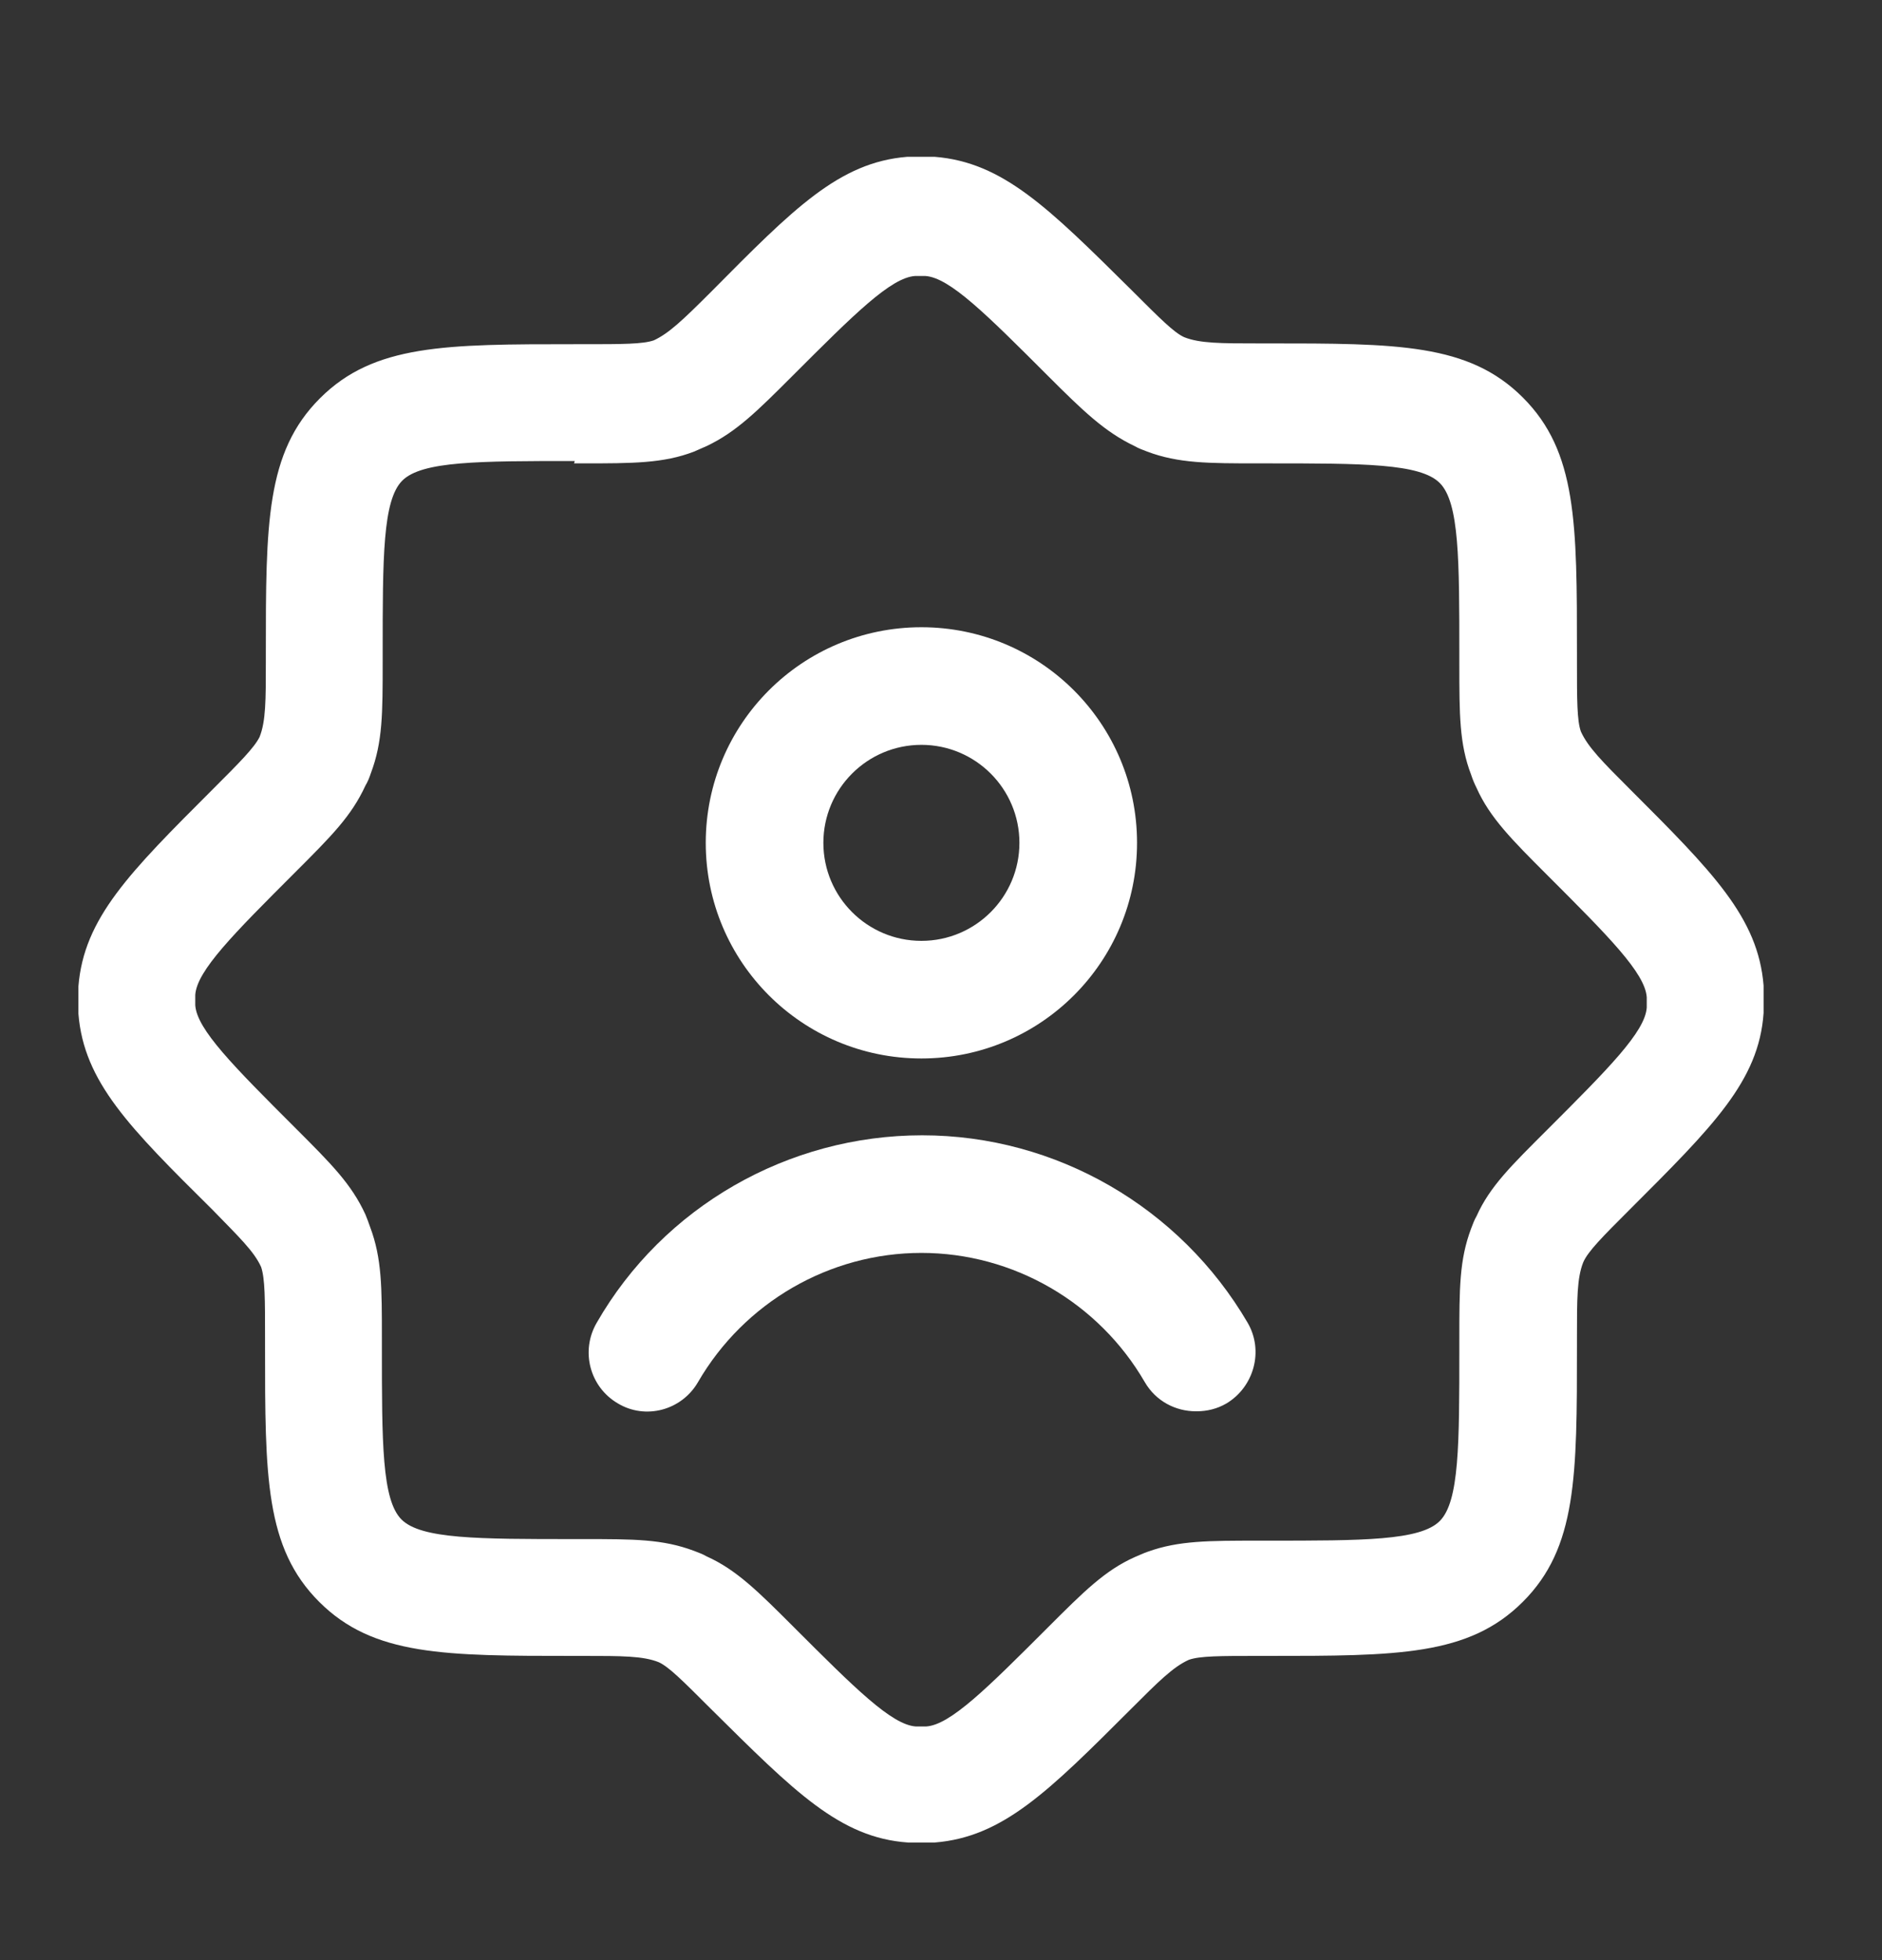
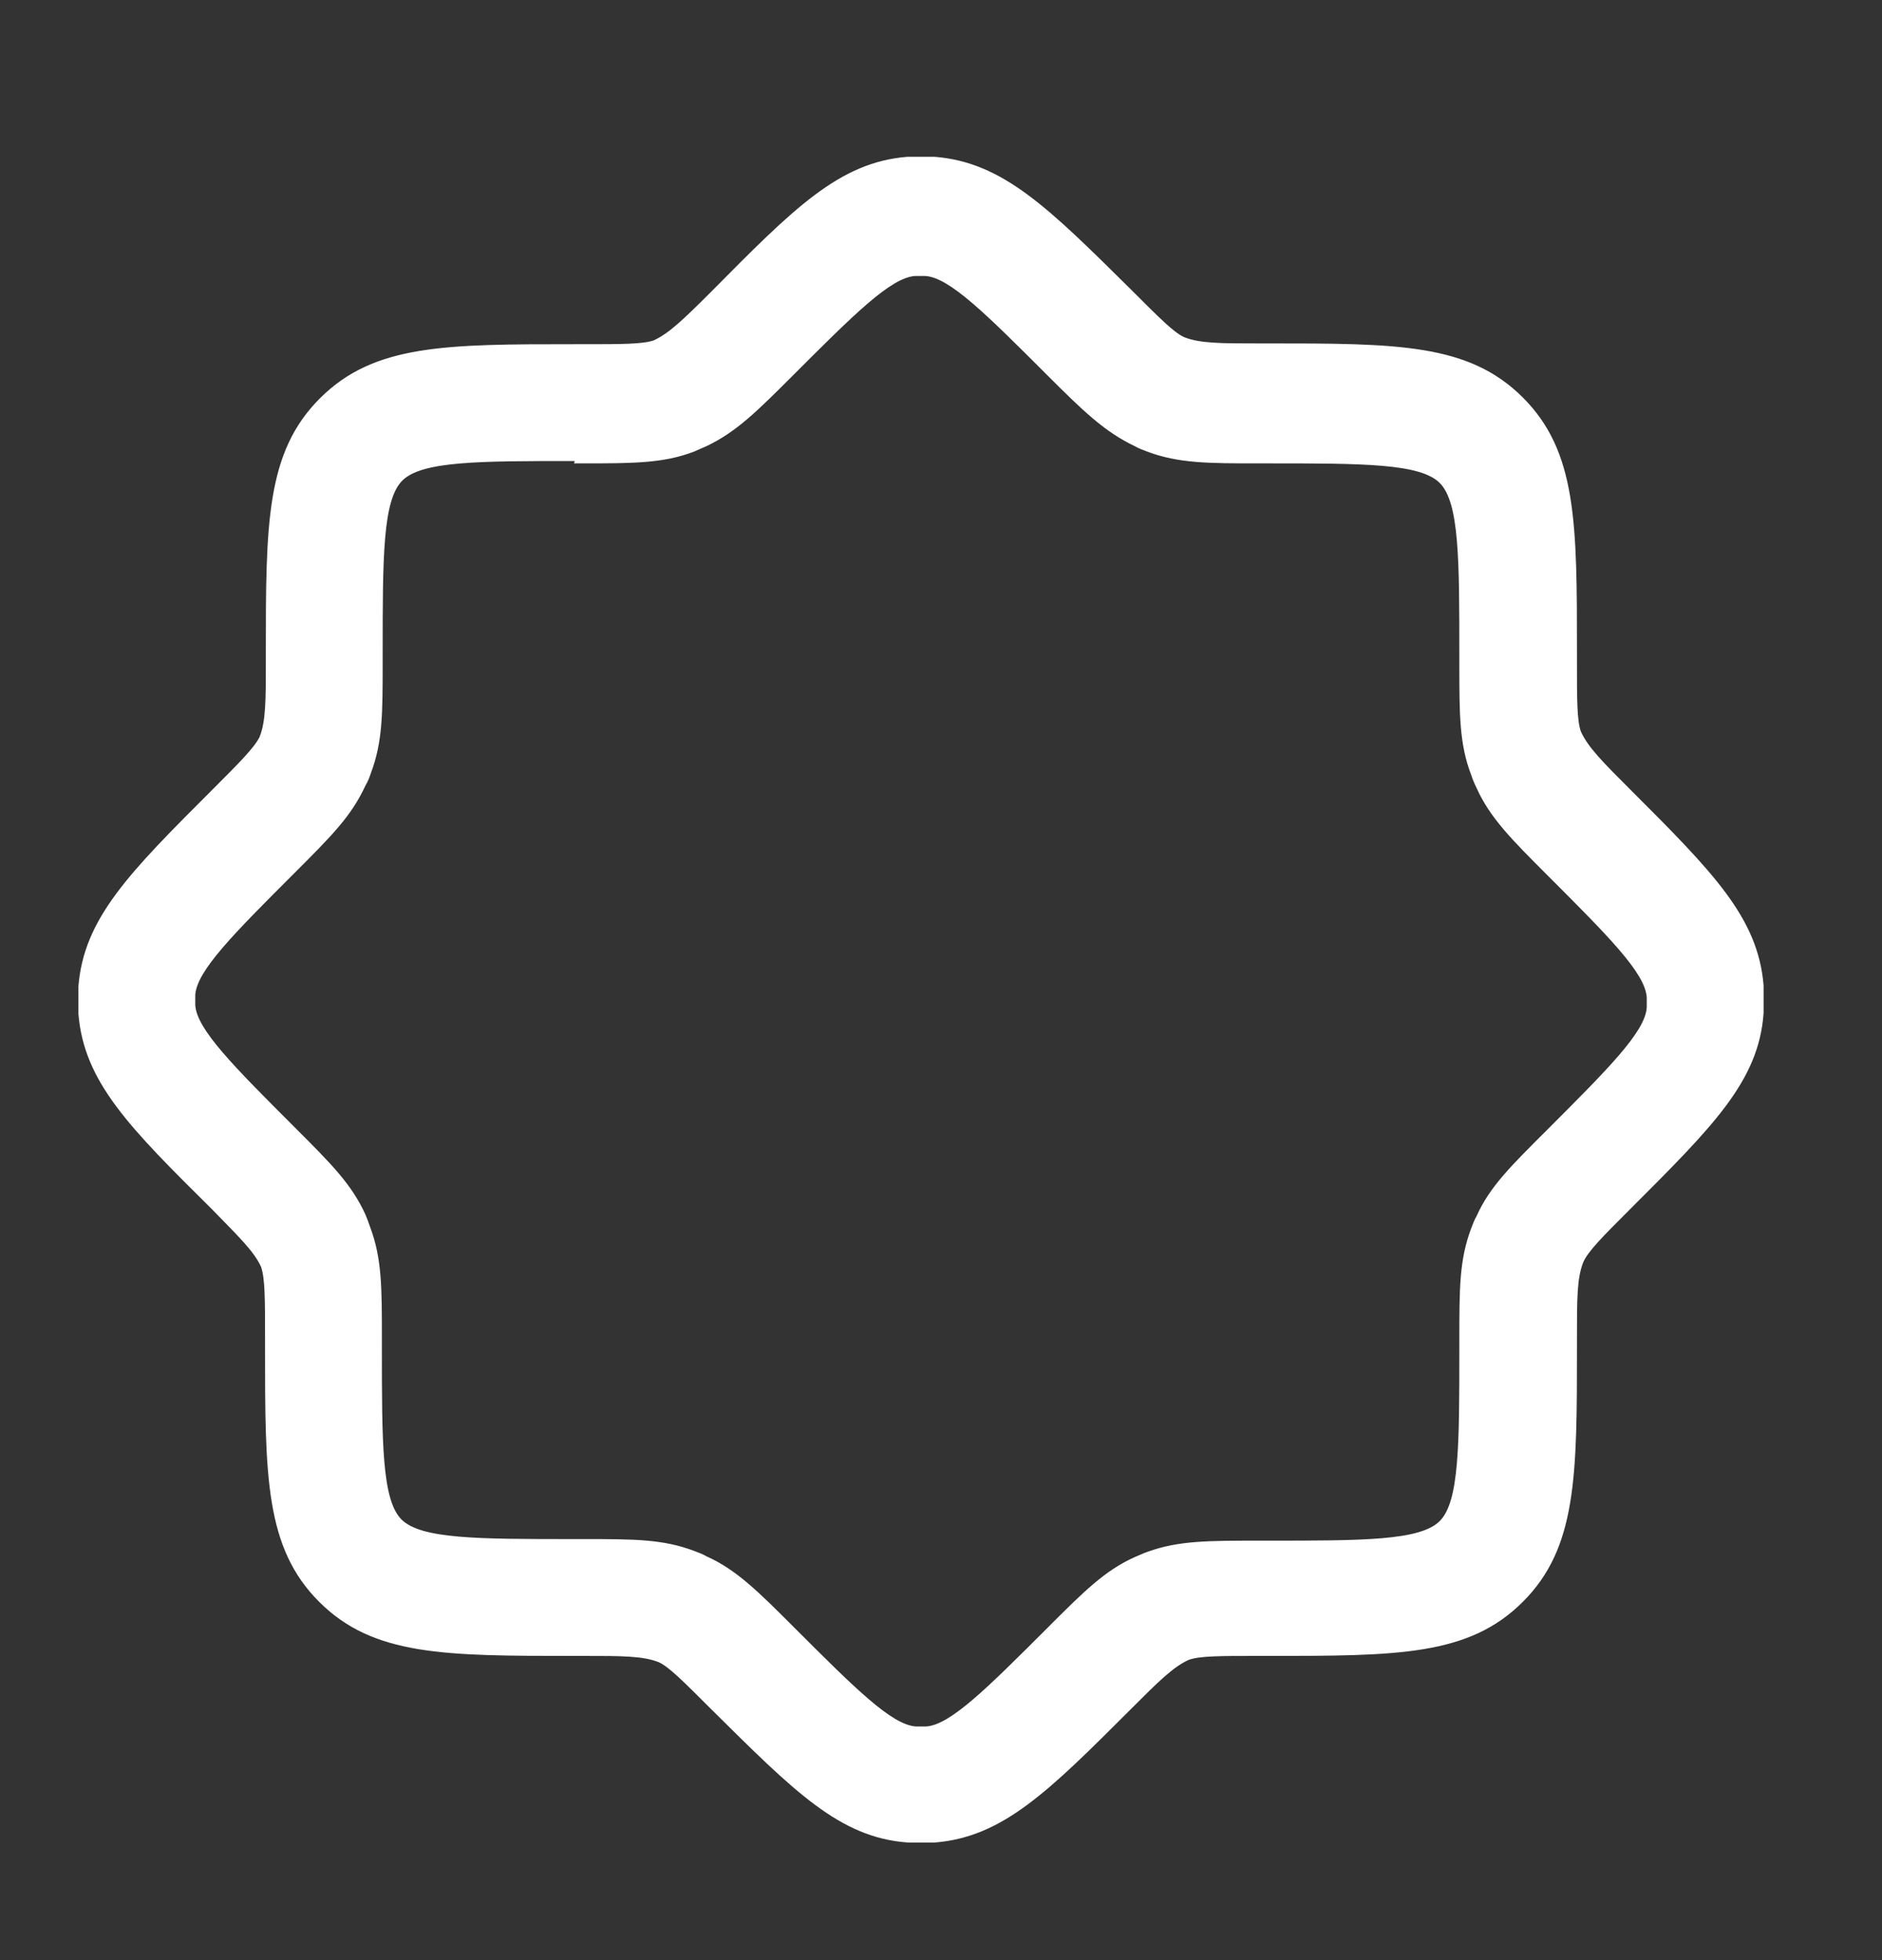
<svg xmlns="http://www.w3.org/2000/svg" width="24" height="25" viewBox="0 0 24 25" fill="none">
  <rect x="0" y="0" width="24" height="25" fill="#333333" stroke="none" />
  <g clip-path="url(#clip0_32_747)">
    <path d="M11.75 23.5C11.69 23.5 11.63 23.5 11.58 23.5C10.71 23.44 10.13 22.85 9.07 21.8C8.7 21.43 8.53 21.26 8.4 21.2C8.2 21.12 7.93 21.12 7.44 21.12H7.33C5.67 21.12 4.76 21.12 4.07 20.43C3.38 19.74 3.38 18.83 3.38 17.17V17.06C3.38 16.57 3.38 16.31 3.33 16.16C3.24 15.96 3.05 15.78 2.71 15.43C1.65 14.38 1.07 13.8 1 12.93C1 12.81 1 12.7 1 12.58C1.07 11.71 1.65 11.13 2.71 10.07C3.05 9.73 3.24 9.54 3.31 9.4C3.39 9.2 3.39 8.93 3.39 8.45V8.34C3.39 6.68 3.39 5.77 4.08 5.08C4.77 4.39 5.68 4.39 7.34 4.39H7.45C7.93 4.39 8.2 4.39 8.34 4.34C8.53 4.25 8.7 4.09 9.07 3.72C10.12 2.66 10.7 2.07 11.57 2C11.69 2 11.8 2 11.92 2C12.79 2.07 13.37 2.65 14.43 3.7C14.8 4.07 14.97 4.24 15.1 4.3C15.3 4.38 15.57 4.38 16.05 4.38H16.16C17.82 4.38 18.73 4.38 19.42 5.07C20.11 5.76 20.11 6.67 20.11 8.33V8.44C20.11 8.92 20.11 9.19 20.16 9.33C20.25 9.53 20.44 9.72 20.78 10.06C21.84 11.12 22.42 11.7 22.49 12.57C22.49 12.69 22.49 12.8 22.49 12.92C22.43 13.79 21.84 14.37 20.78 15.43C20.44 15.77 20.25 15.96 20.19 16.1C20.11 16.3 20.11 16.57 20.11 17.06V17.17C20.11 18.83 20.11 19.74 19.42 20.43C18.73 21.12 17.82 21.12 16.16 21.12H16.05C15.56 21.12 15.3 21.12 15.16 21.17C14.96 21.26 14.77 21.45 14.43 21.79C13.37 22.85 12.79 23.43 11.92 23.5C11.86 23.5 11.8 23.5 11.74 23.5H11.75ZM7.33 5.88C6.11 5.88 5.38 5.88 5.13 6.13C4.88 6.38 4.88 7.11 4.88 8.33V8.44C4.88 9.1 4.88 9.46 4.73 9.86C4.71 9.92 4.69 9.97 4.66 10.02C4.48 10.41 4.23 10.66 3.76 11.13C2.98 11.91 2.51 12.38 2.49 12.69C2.49 12.73 2.49 12.77 2.49 12.82C2.51 13.13 2.98 13.6 3.76 14.38C4.23 14.85 4.48 15.1 4.66 15.49C4.68 15.54 4.7 15.59 4.72 15.65C4.87 16.05 4.87 16.42 4.87 17.07V17.18C4.87 18.4 4.87 19.13 5.12 19.38C5.37 19.63 6.1 19.63 7.32 19.63H7.43C8.09 19.63 8.45 19.63 8.85 19.78C8.9 19.8 8.96 19.82 9.01 19.85C9.39 20.02 9.67 20.3 10.12 20.75C10.9 21.53 11.37 22 11.68 22.02C11.72 22.02 11.77 22.02 11.81 22.02C12.12 22 12.59 21.53 13.36 20.76C13.82 20.3 14.09 20.03 14.47 19.86C14.52 19.84 14.58 19.81 14.64 19.79C15.03 19.65 15.41 19.65 16.05 19.65H16.16C17.38 19.65 18.11 19.65 18.36 19.4C18.61 19.15 18.61 18.42 18.61 17.2V17.09C18.61 16.43 18.61 16.07 18.76 15.67C18.78 15.62 18.8 15.56 18.83 15.51C19 15.13 19.28 14.86 19.73 14.41C20.51 13.63 20.98 13.16 21 12.85C21 12.81 21 12.76 21 12.72C20.98 12.41 20.51 11.94 19.73 11.16C19.28 10.71 19 10.43 18.83 10.05C18.8 9.99 18.78 9.94 18.76 9.88C18.61 9.49 18.61 9.11 18.61 8.47V8.36C18.61 7.14 18.61 6.41 18.36 6.16C18.11 5.91 17.38 5.91 16.16 5.91H16.05C15.41 5.91 15.03 5.91 14.63 5.76C14.58 5.74 14.52 5.72 14.47 5.69C14.09 5.51 13.81 5.24 13.36 4.79C12.58 4.01 12.11 3.54 11.8 3.52C11.76 3.52 11.71 3.52 11.67 3.52C11.36 3.54 10.89 4.01 10.11 4.79C9.66 5.24 9.39 5.51 9.01 5.69C8.96 5.71 8.9 5.74 8.85 5.76C8.46 5.91 8.07 5.91 7.43 5.91H7.32L7.33 5.88Z" fill="white" />
-     <path d="M15.25 18C14.99 18 14.74 17.87 14.6 17.63C14.01 16.61 12.92 15.98 11.75 15.98C10.58 15.98 9.49 16.61 8.9 17.63C8.69 17.99 8.23 18.11 7.88 17.9C7.52 17.69 7.4 17.23 7.61 16.87C8.46 15.39 10.05 14.48 11.76 14.48C13.47 14.48 15.05 15.4 15.91 16.87C16.12 17.23 15.99 17.69 15.64 17.9C15.52 17.97 15.39 18 15.26 18H15.25ZM11.75 13.5C10.23 13.5 9 12.27 9 10.75C9 9.23 10.23 8 11.75 8C13.27 8 14.5 9.23 14.5 10.75C14.5 12.27 13.27 13.5 11.75 13.5ZM11.75 9.5C11.06 9.5 10.5 10.06 10.5 10.75C10.5 11.44 11.06 12 11.75 12C12.44 12 13 11.44 13 10.75C13 10.06 12.44 9.5 11.75 9.5Z" fill="white" />
  </g>
  <defs>
    <clipPath id="clip0_32_747">
      <rect width="21.5" height="21.5" fill="white" transform="translate(1 2)" />
    </clipPath>
  </defs>
</svg>